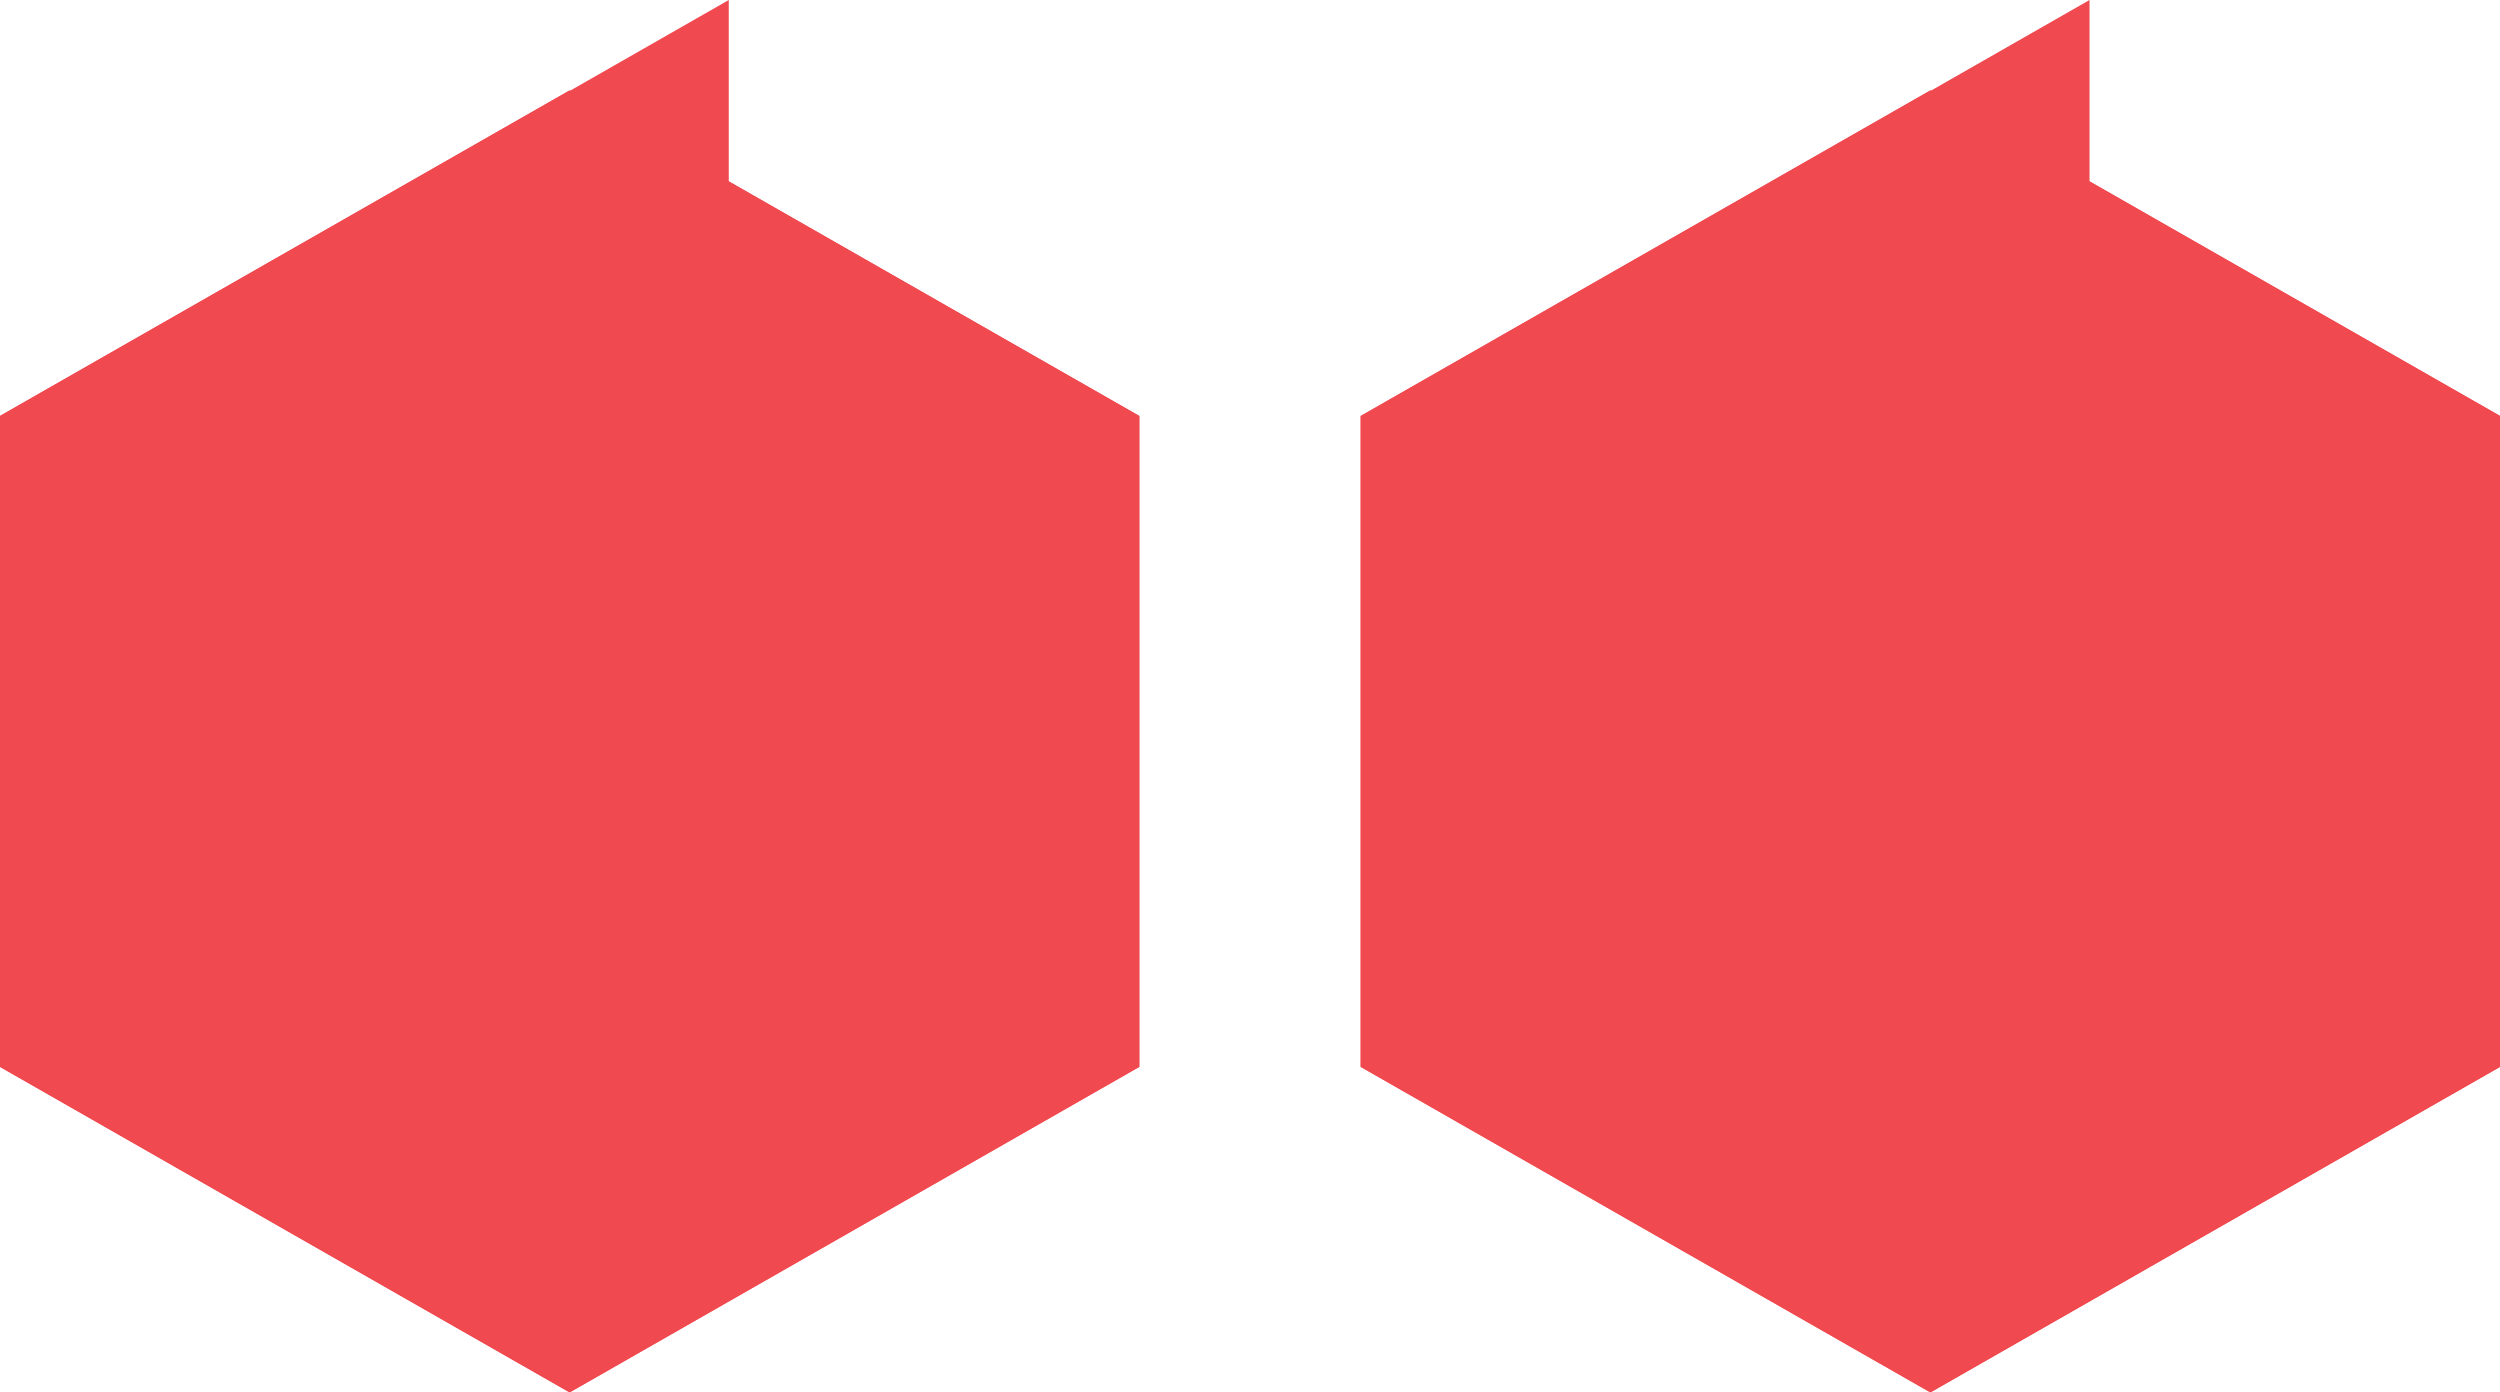
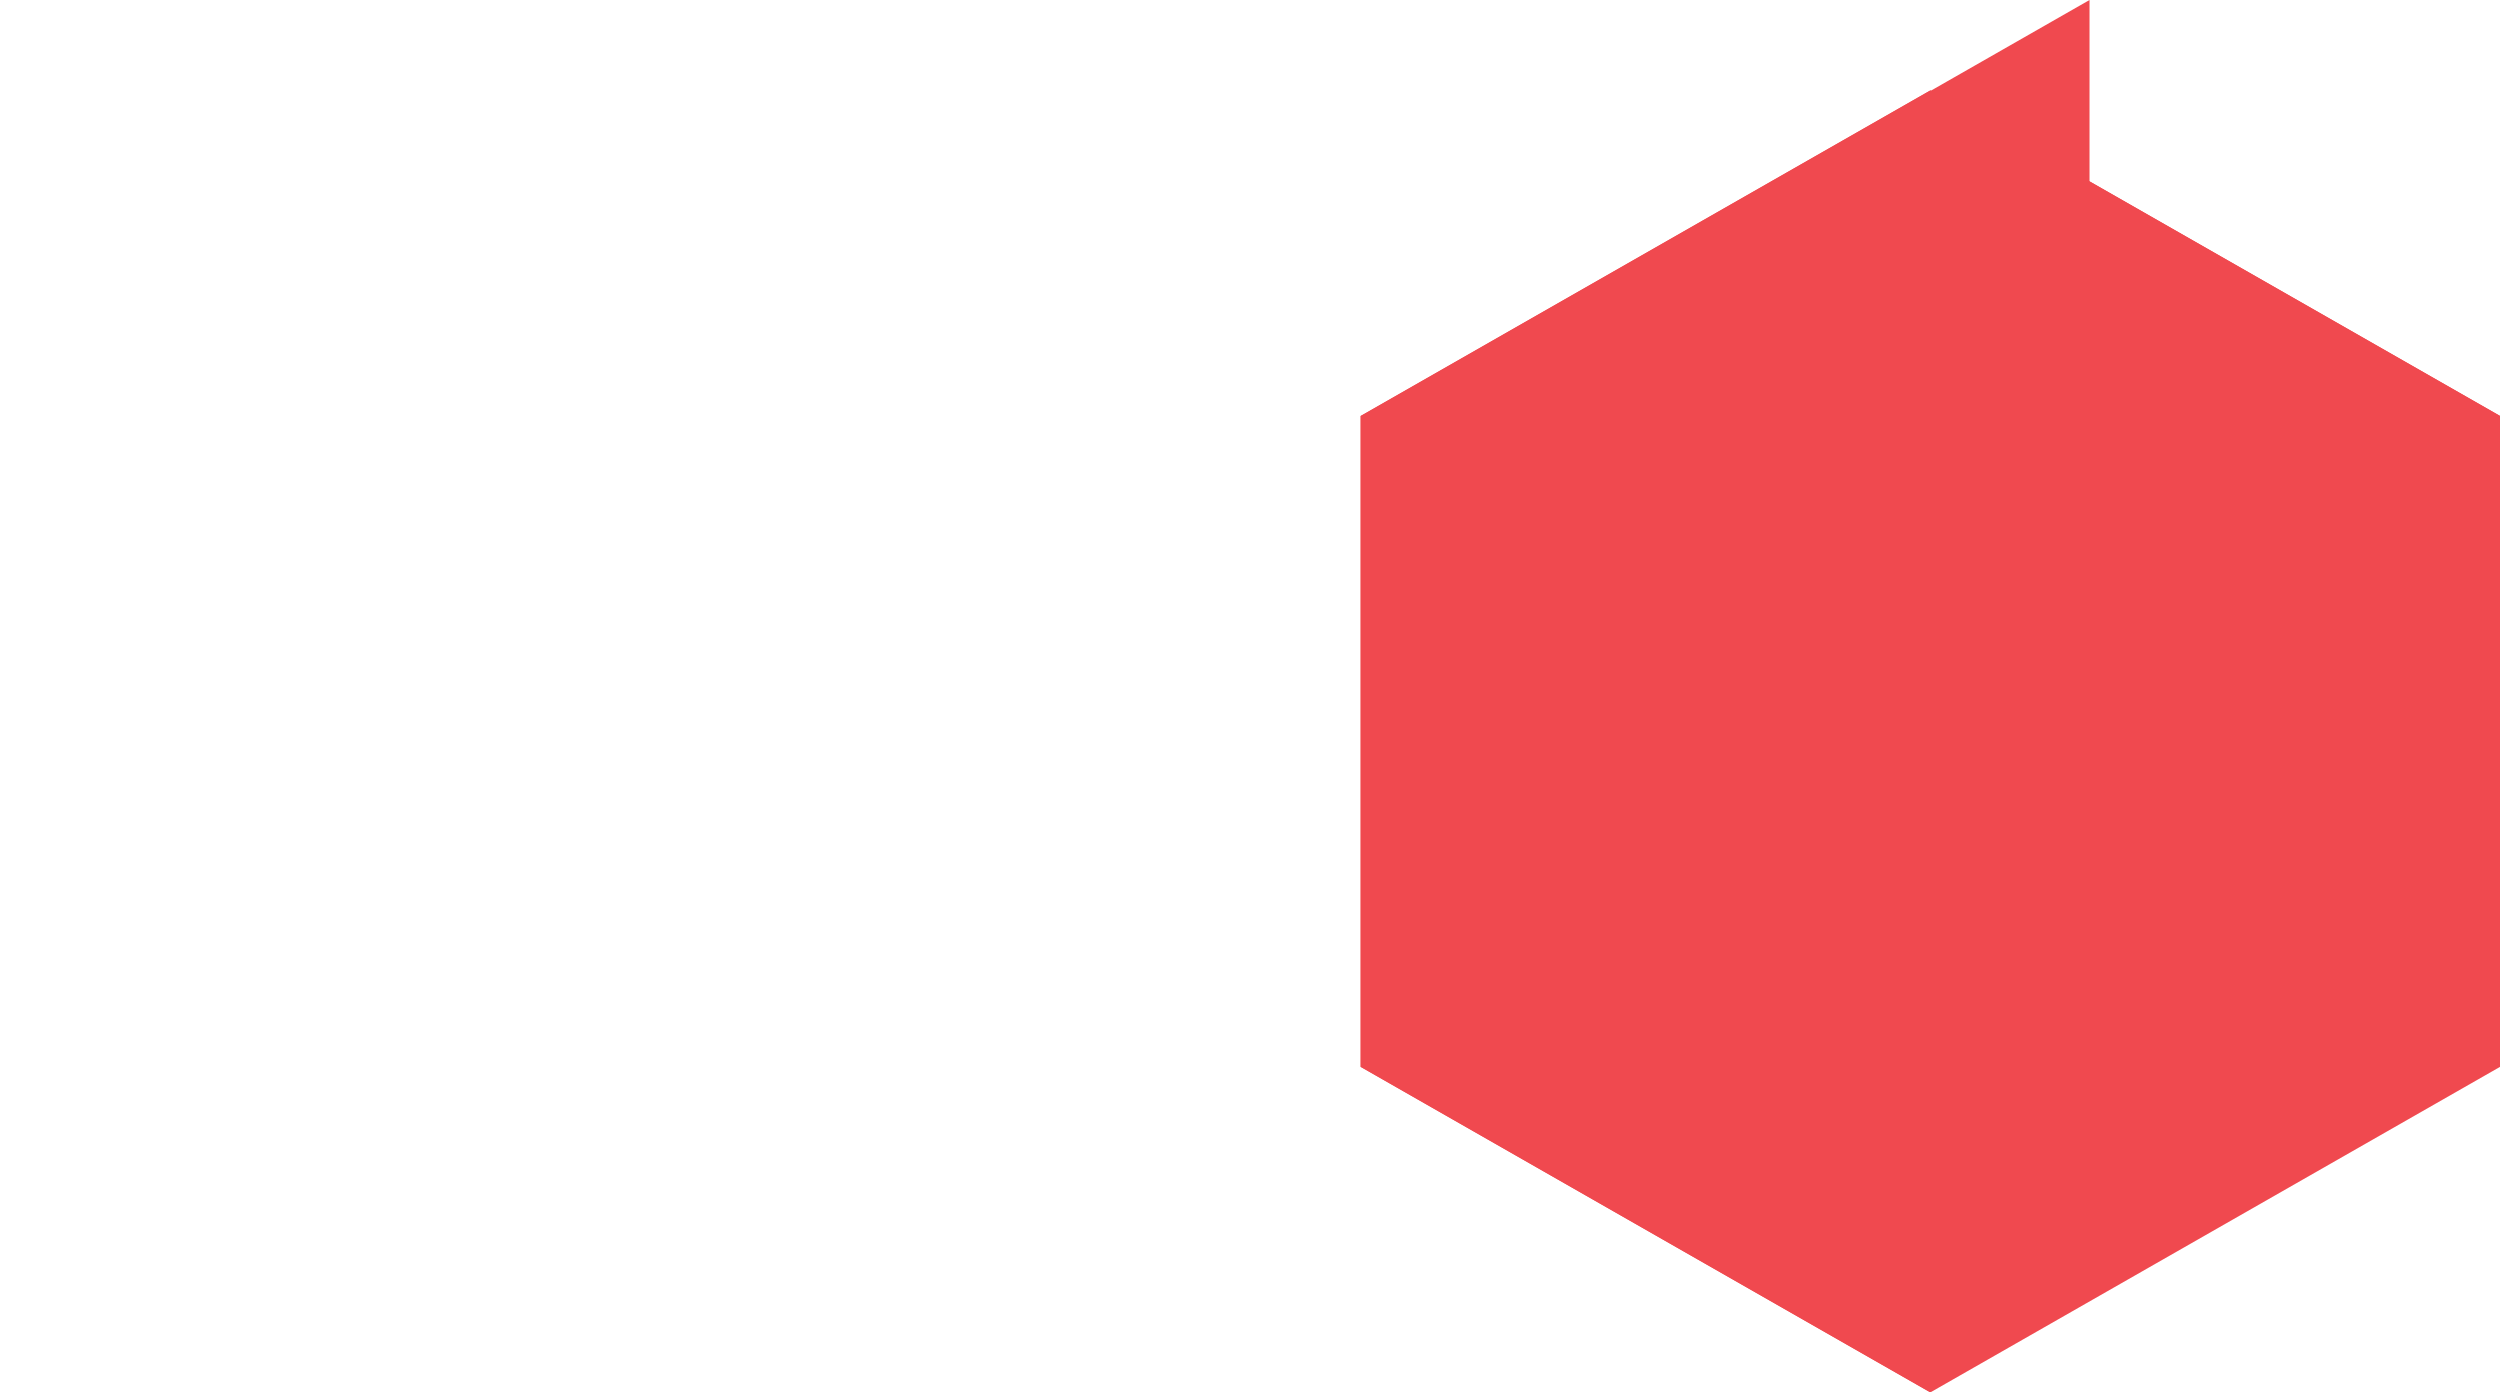
<svg xmlns="http://www.w3.org/2000/svg" width="79" height="44" viewBox="0 0 79 44" fill="none">
  <g clip-path="url(#clip0_0_41)">
    <path d="M78.999 33.714L60.999 44L60.999 23.446L60.999 23.447L60.999 44L42.998 33.714L42.998 13.143L42.998 13.142L43 13.143L60.999 2.857L60.999 2.875L60.999 2.856L61.015 2.866L66.029 5.61597e-06L66.029 5.731L78.999 13.143L78.999 33.714Z" fill="#F0494F" />
-     <path d="M79 13.143L61.001 23.429L61.001 44L79 33.714L79 13.143Z" fill="#F0494F" />
    <path d="M61.001 23.429L43 13.143L43 33.714L61.001 44L61.001 23.429Z" fill="#F0494F" />
    <path d="M61.001 2.857L43 13.143L43 33.714L61.001 23.429L61.001 2.857Z" fill="#F0494F" />
    <path d="M79 13.143L60.999 2.857L60.999 23.429L79 33.714L79 13.143Z" fill="#F0494F" />
    <path d="M74.552 31.148L60.999 38.892L60.999 23.404L60.999 38.892L47.447 31.148L47.447 15.659L60.999 7.915L74.552 15.659L74.552 31.148Z" fill="#F0494F" />
  </g>
  <g clip-path="url(#clip1_0_41)">
    <path d="M35.999 33.714L17.999 44L17.999 23.446L17.999 23.447L17.999 44L-0.001 33.714L-0.001 13.143L-0.001 13.142L-0 13.143L17.999 2.857L17.999 2.875L17.999 2.856L18.015 2.866L23.029 5.61597e-06L23.029 5.731L35.999 13.143L35.999 33.714Z" fill="#F0494F" />
    <path d="M36 13.143L18.001 23.429L18.001 44L36 33.714L36 13.143Z" fill="#F0494F" />
    <path d="M18.001 23.429L-2.69761e-06 13.143L-8.99203e-07 33.714L18.001 44L18.001 23.429Z" fill="#F0494F" />
    <path d="M18.001 2.857L-1.79841e-06 13.143L0 33.714L18.001 23.429L18.001 2.857Z" fill="#F0494F" />
-     <path d="M36 13.143L17.999 2.857L17.999 23.429L36 33.714L36 13.143Z" fill="#F0494F" />
+     <path d="M36 13.143L17.999 2.857L17.999 23.429L36 13.143Z" fill="#F0494F" />
    <path d="M31.552 31.148L17.999 38.892L17.999 23.404L17.999 38.892L4.447 31.148L4.447 15.659L17.999 7.915L31.552 15.659L31.552 31.148Z" fill="#F0494F" />
  </g>
  <defs>
    <clipPath id="clip0_0_41">
      <rect width="36" height="44" fill="white" transform="matrix(1 -8.74228e-08 -8.74228e-08 -1 43 44)" />
    </clipPath>
    <clipPath id="clip1_0_41">
-       <rect width="36" height="44" fill="white" transform="matrix(1 -8.74228e-08 -8.74228e-08 -1 0 44)" />
-     </clipPath>
+       </clipPath>
  </defs>
</svg>